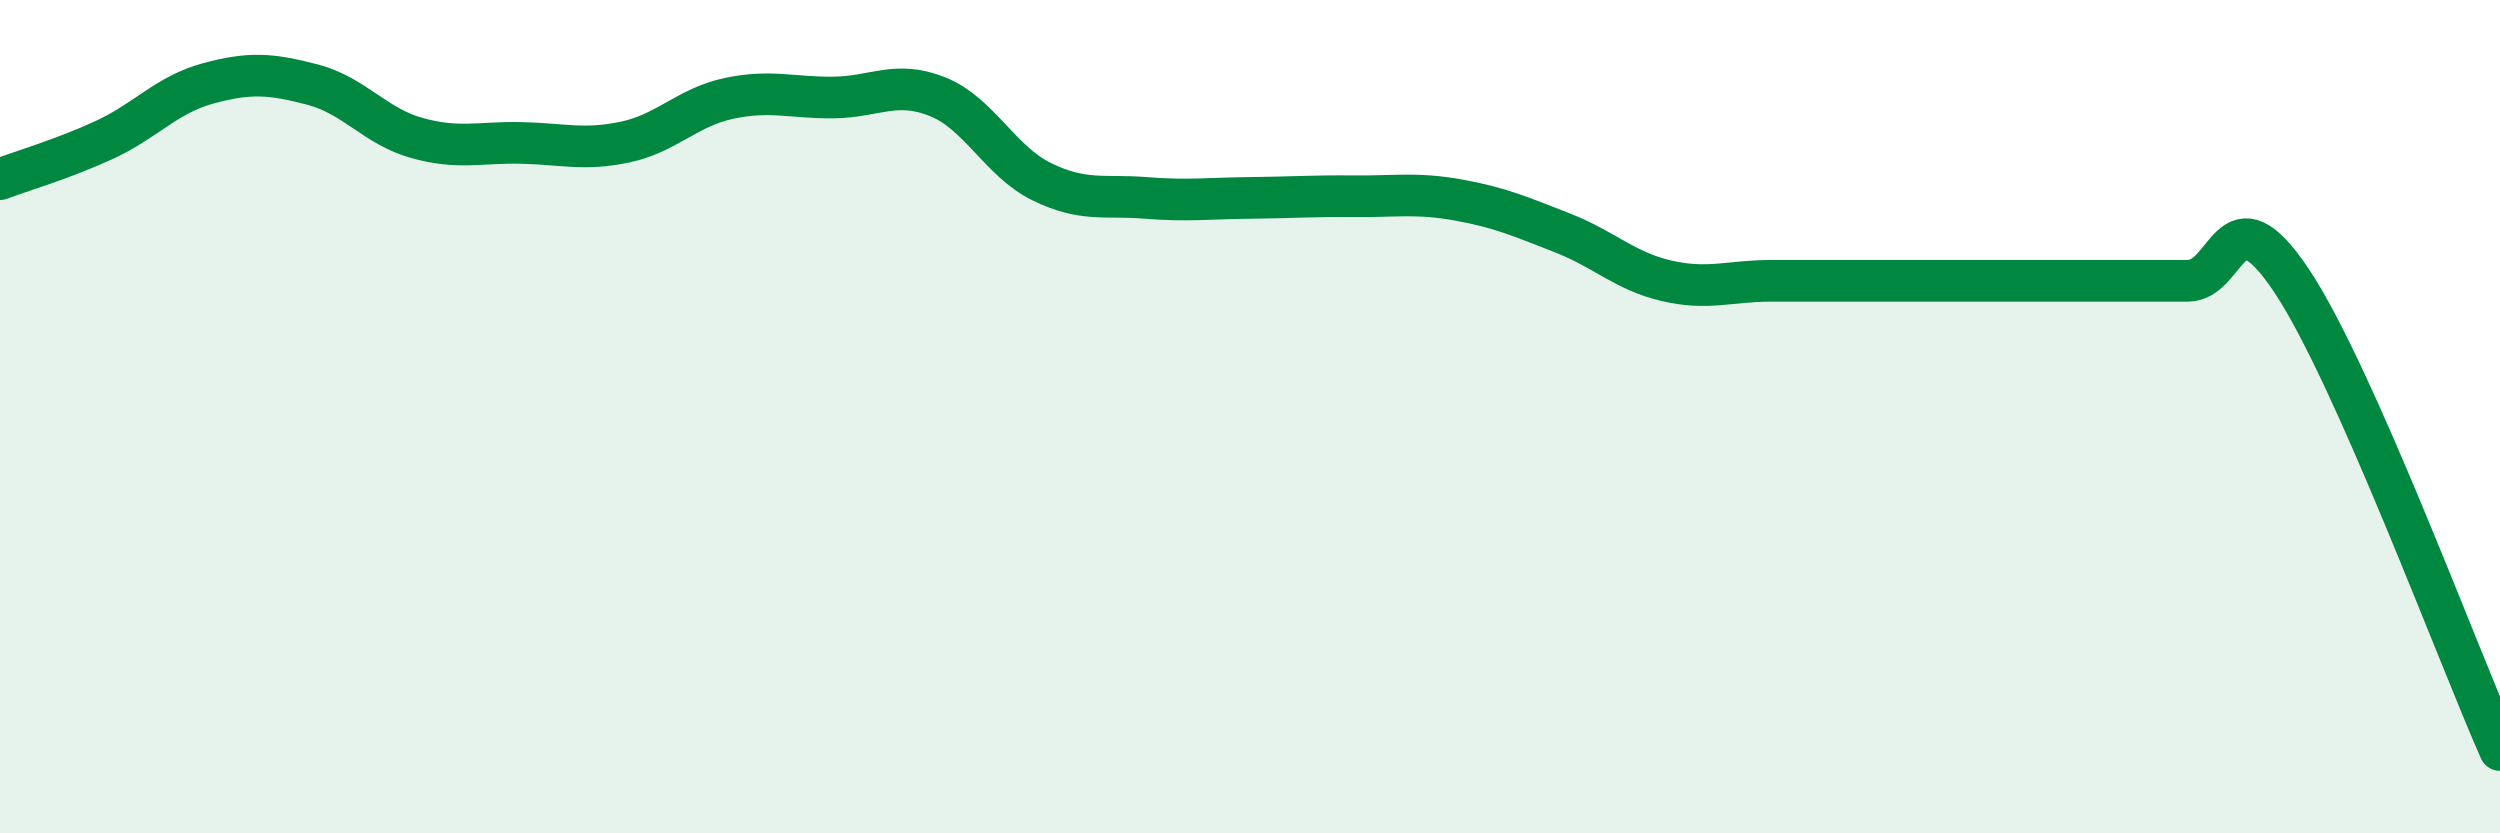
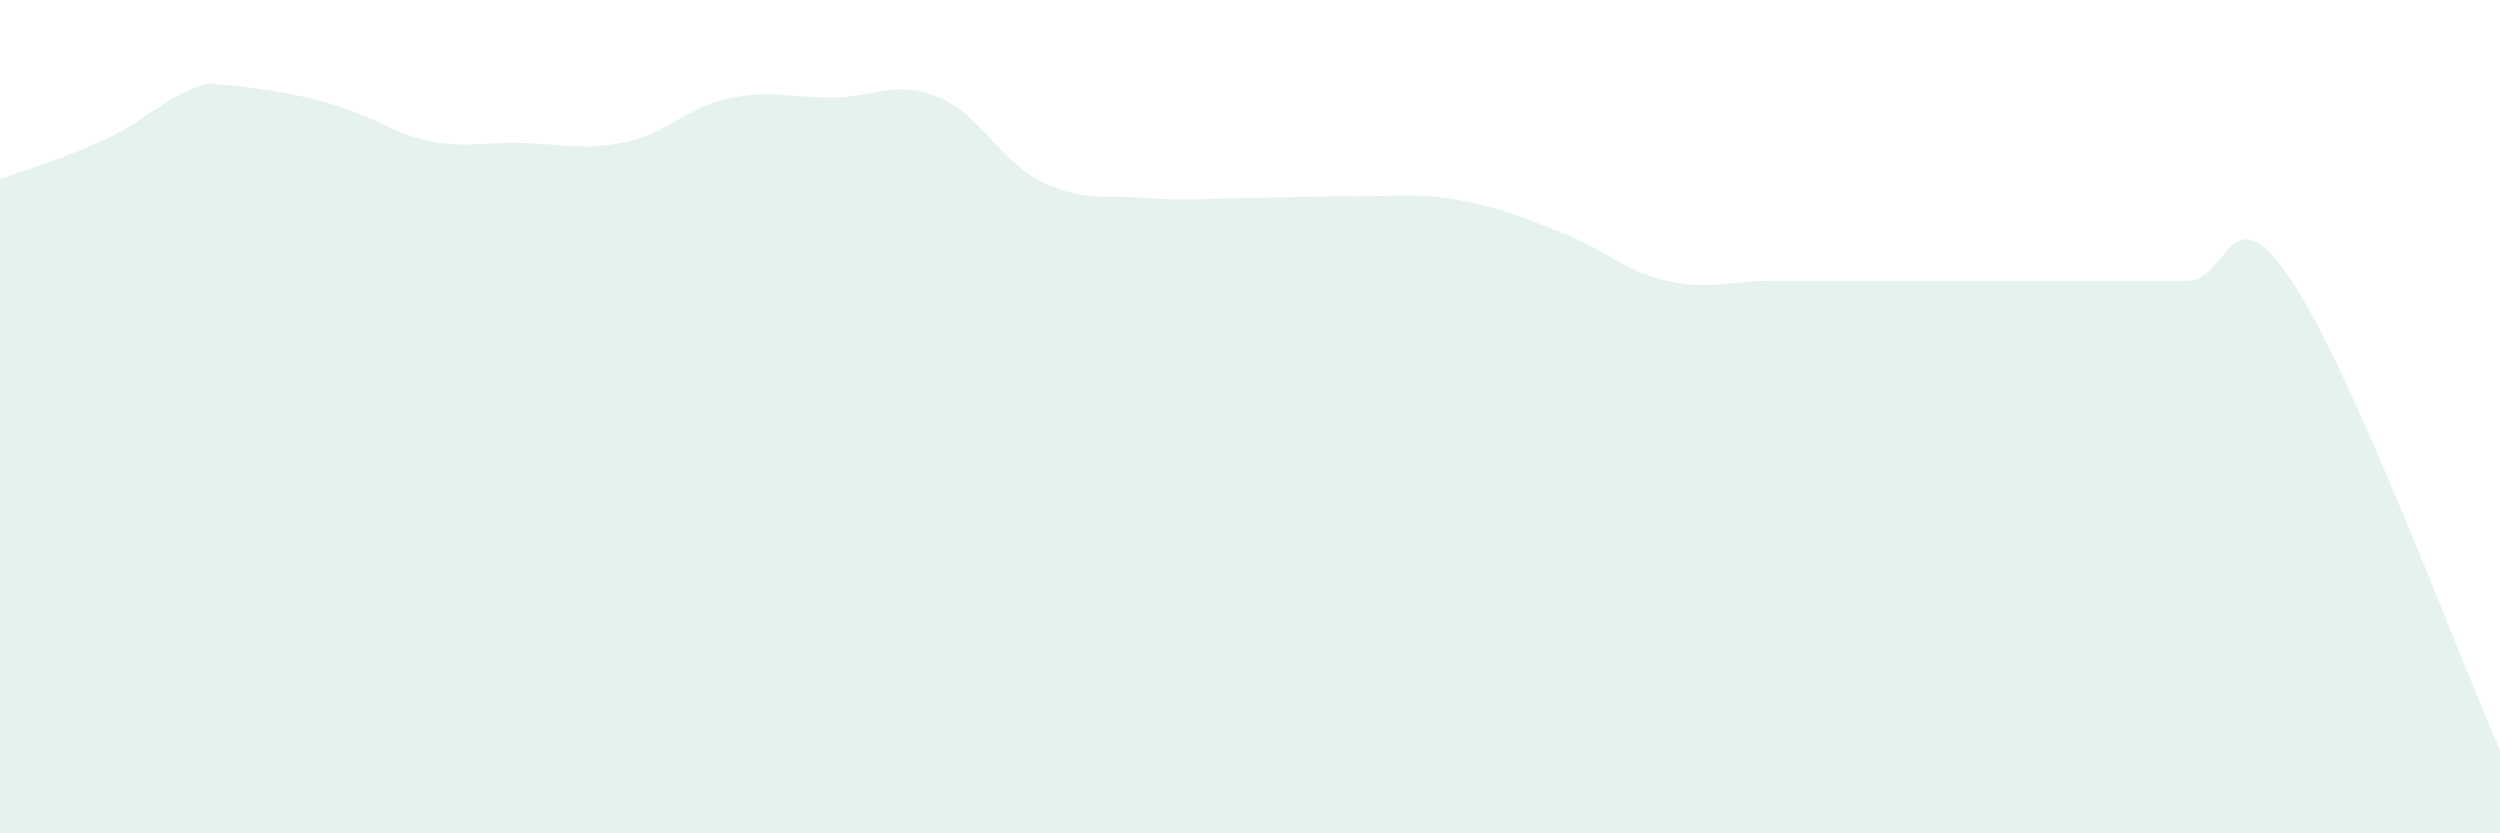
<svg xmlns="http://www.w3.org/2000/svg" width="60" height="20" viewBox="0 0 60 20">
-   <path d="M 0,4.3 C 0.5,4.11 1.5,3.82 2.5,3.36 C 3.5,2.9 4,2.27 5,2 C 6,1.73 6.5,1.77 7.5,2.03 C 8.5,2.29 9,3.03 10,3.31 C 11,3.59 11.5,3.41 12.5,3.43 C 13.5,3.45 14,3.62 15,3.41 C 16,3.2 16.5,2.57 17.5,2.36 C 18.5,2.15 19,2.35 20,2.34 C 21,2.33 21.5,1.92 22.5,2.32 C 23.5,2.72 24,3.87 25,4.36 C 26,4.85 26.5,4.67 27.5,4.75 C 28.5,4.83 29,4.76 30,4.75 C 31,4.74 31.5,4.7 32.5,4.71 C 33.5,4.72 34,4.62 35,4.8 C 36,4.98 36.5,5.2 37.5,5.59 C 38.5,5.98 39,6.51 40,6.74 C 41,6.97 41.5,6.74 42.5,6.74 C 43.5,6.74 44,6.74 45,6.74 C 46,6.74 46.5,6.74 47.5,6.74 C 48.5,6.74 49,6.74 50,6.74 C 51,6.74 51.5,6.74 52.5,6.74 C 53.5,6.74 53.5,4.49 55,6.74 C 56.5,8.99 59,15.75 60,18L60 20L0 20Z" fill="#008740" opacity="0.1" stroke-linecap="round" stroke-linejoin="round" />
-   <path d="M 0,4.3 C 0.5,4.11 1.5,3.82 2.5,3.36 C 3.5,2.9 4,2.27 5,2 C 6,1.73 6.5,1.77 7.5,2.03 C 8.5,2.29 9,3.03 10,3.31 C 11,3.59 11.5,3.41 12.5,3.43 C 13.5,3.45 14,3.62 15,3.41 C 16,3.2 16.5,2.57 17.5,2.36 C 18.5,2.15 19,2.35 20,2.34 C 21,2.33 21.5,1.92 22.5,2.32 C 23.5,2.72 24,3.87 25,4.36 C 26,4.85 26.5,4.67 27.5,4.75 C 28.5,4.83 29,4.76 30,4.75 C 31,4.74 31.5,4.7 32.5,4.71 C 33.5,4.72 34,4.62 35,4.8 C 36,4.98 36.5,5.2 37.5,5.59 C 38.5,5.98 39,6.51 40,6.74 C 41,6.97 41.5,6.74 42.5,6.74 C 43.5,6.74 44,6.74 45,6.74 C 46,6.74 46.5,6.74 47.5,6.74 C 48.5,6.74 49,6.74 50,6.74 C 51,6.74 51.5,6.74 52.5,6.74 C 53.5,6.74 53.5,4.49 55,6.74 C 56.5,8.99 59,15.75 60,18" stroke="#008740" stroke-width="1" fill="none" stroke-linecap="round" stroke-linejoin="round" />
+   <path d="M 0,4.3 C 0.5,4.11 1.5,3.82 2.5,3.36 C 3.5,2.9 4,2.27 5,2 C 8.5,2.29 9,3.03 10,3.31 C 11,3.59 11.5,3.41 12.5,3.43 C 13.5,3.45 14,3.62 15,3.41 C 16,3.2 16.5,2.57 17.5,2.36 C 18.5,2.15 19,2.35 20,2.34 C 21,2.33 21.5,1.92 22.5,2.32 C 23.5,2.72 24,3.87 25,4.36 C 26,4.85 26.5,4.67 27.5,4.75 C 28.5,4.83 29,4.76 30,4.75 C 31,4.74 31.5,4.7 32.5,4.71 C 33.5,4.72 34,4.62 35,4.8 C 36,4.98 36.5,5.2 37.5,5.59 C 38.5,5.98 39,6.51 40,6.74 C 41,6.97 41.5,6.74 42.5,6.74 C 43.5,6.74 44,6.74 45,6.74 C 46,6.74 46.5,6.74 47.5,6.74 C 48.5,6.74 49,6.74 50,6.74 C 51,6.74 51.5,6.74 52.5,6.74 C 53.5,6.74 53.5,4.49 55,6.74 C 56.5,8.99 59,15.75 60,18L60 20L0 20Z" fill="#008740" opacity="0.1" stroke-linecap="round" stroke-linejoin="round" />
</svg>